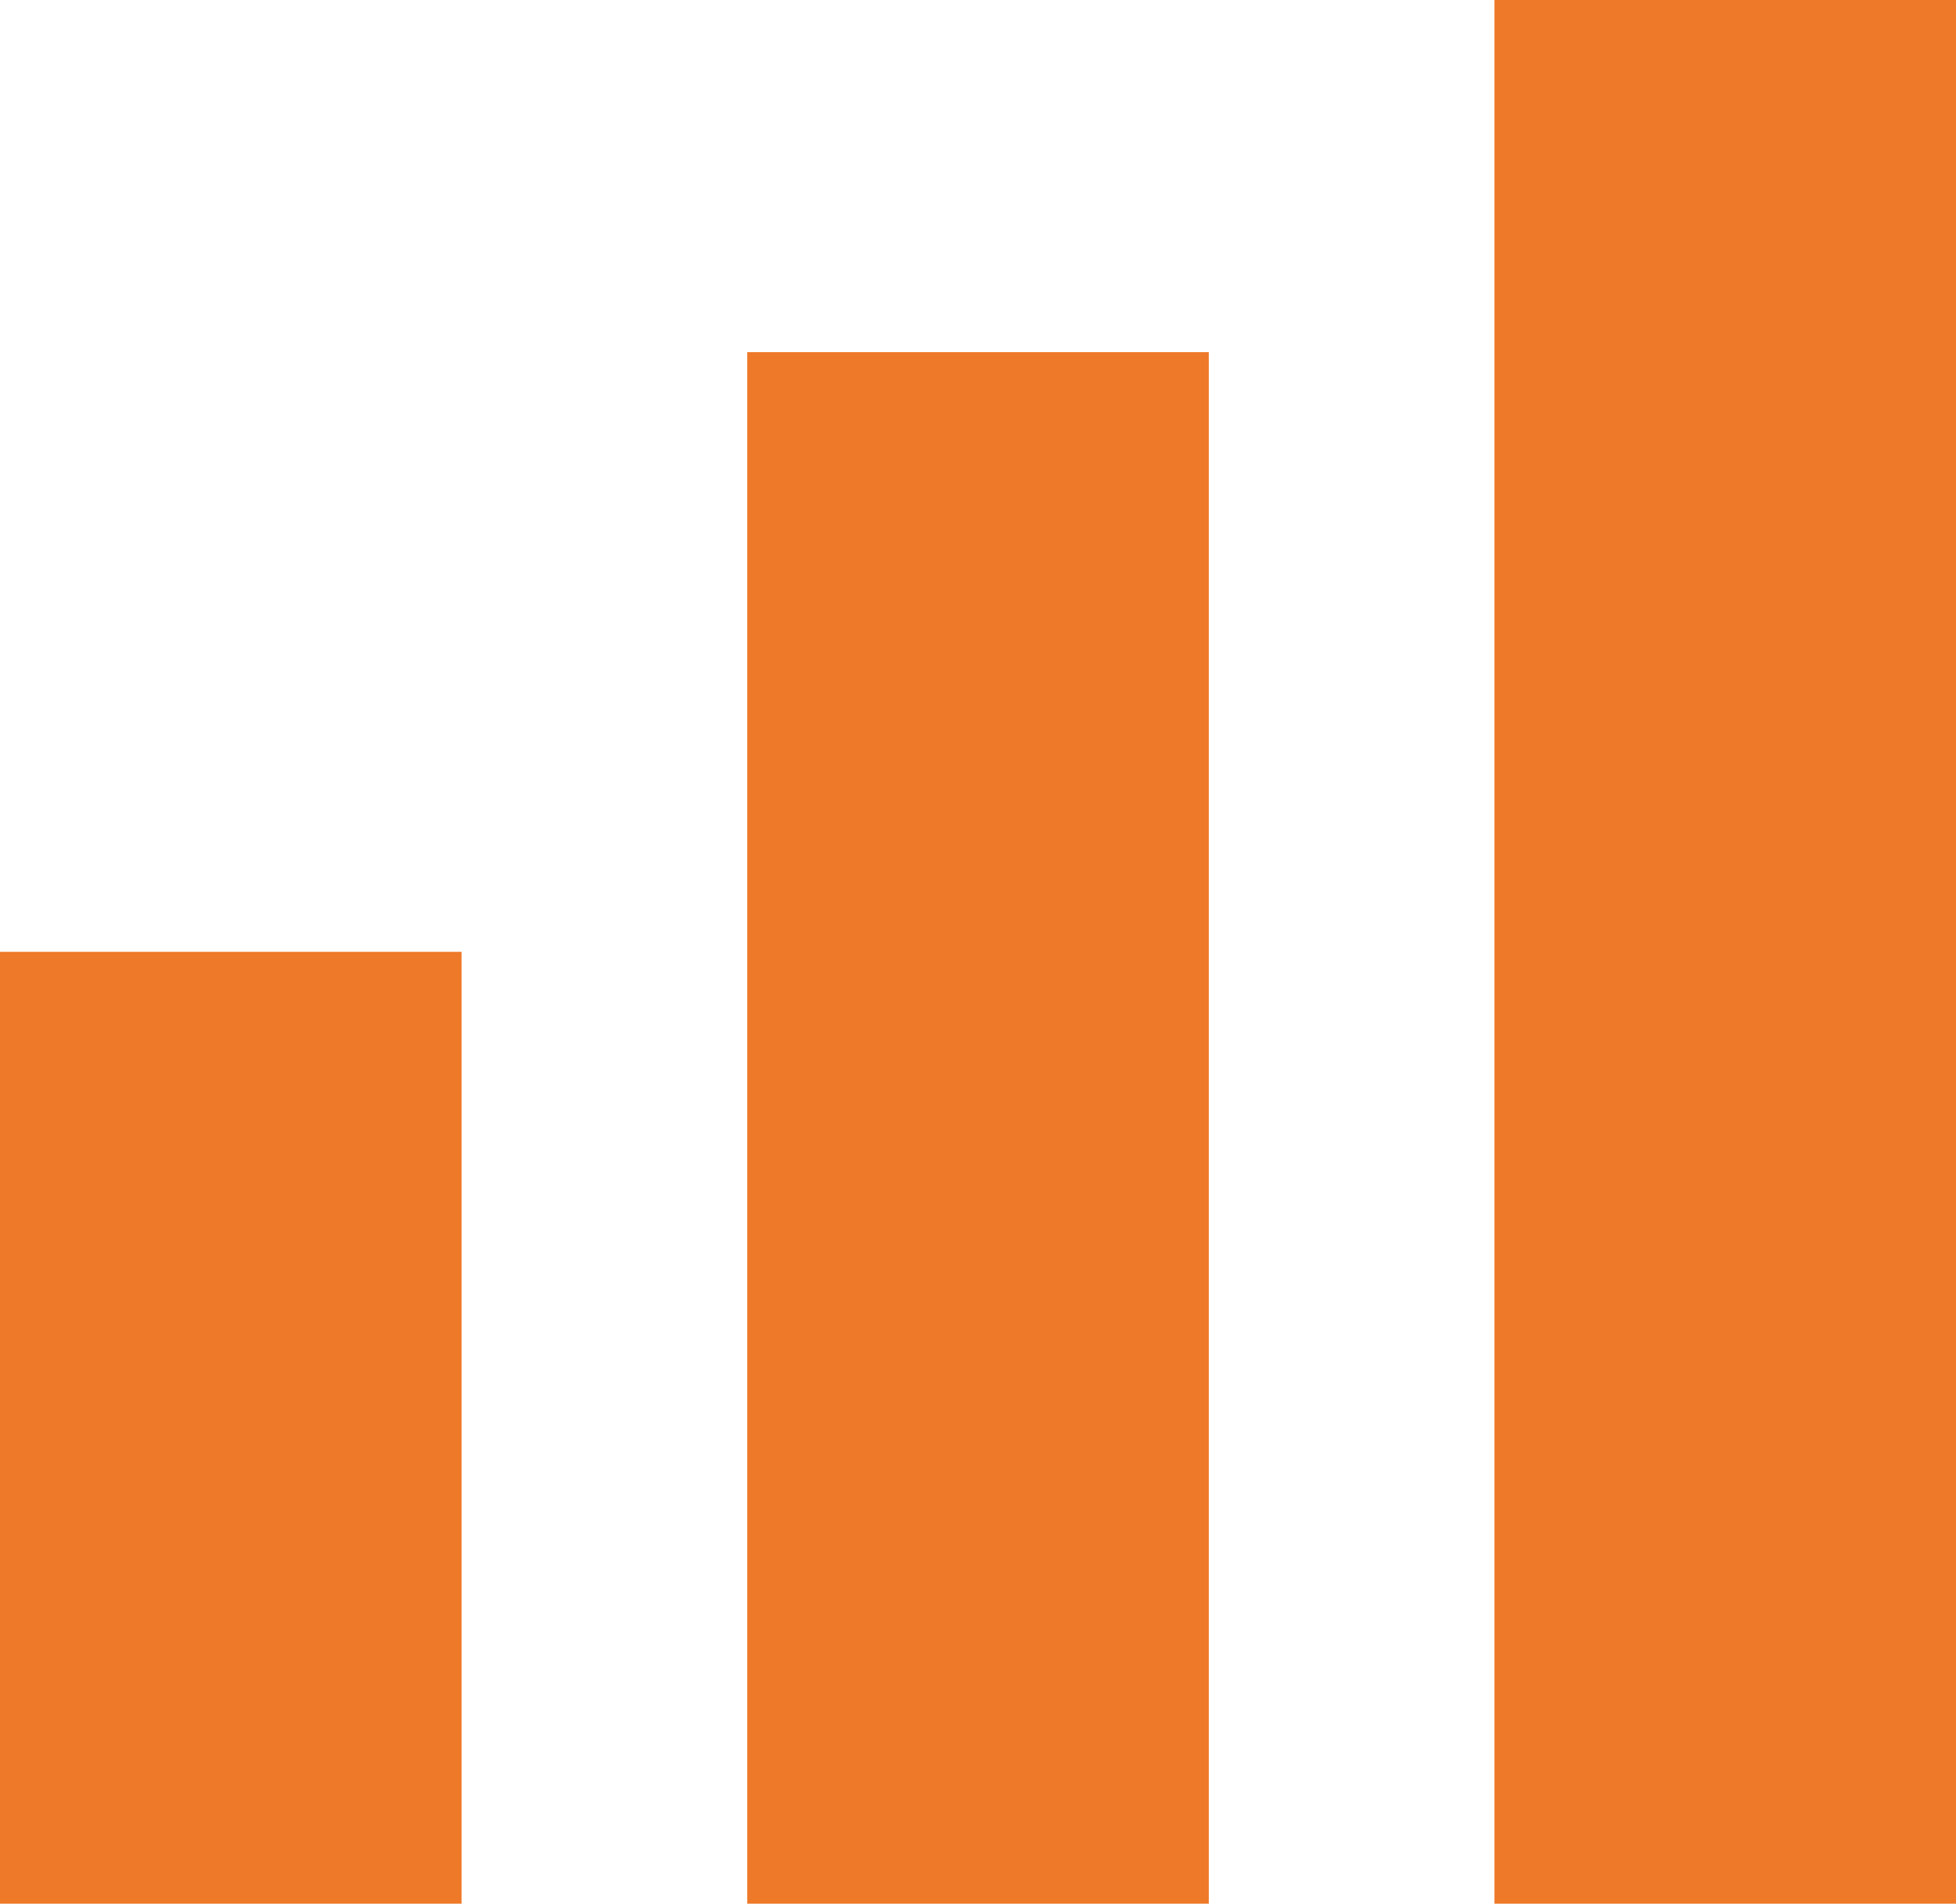
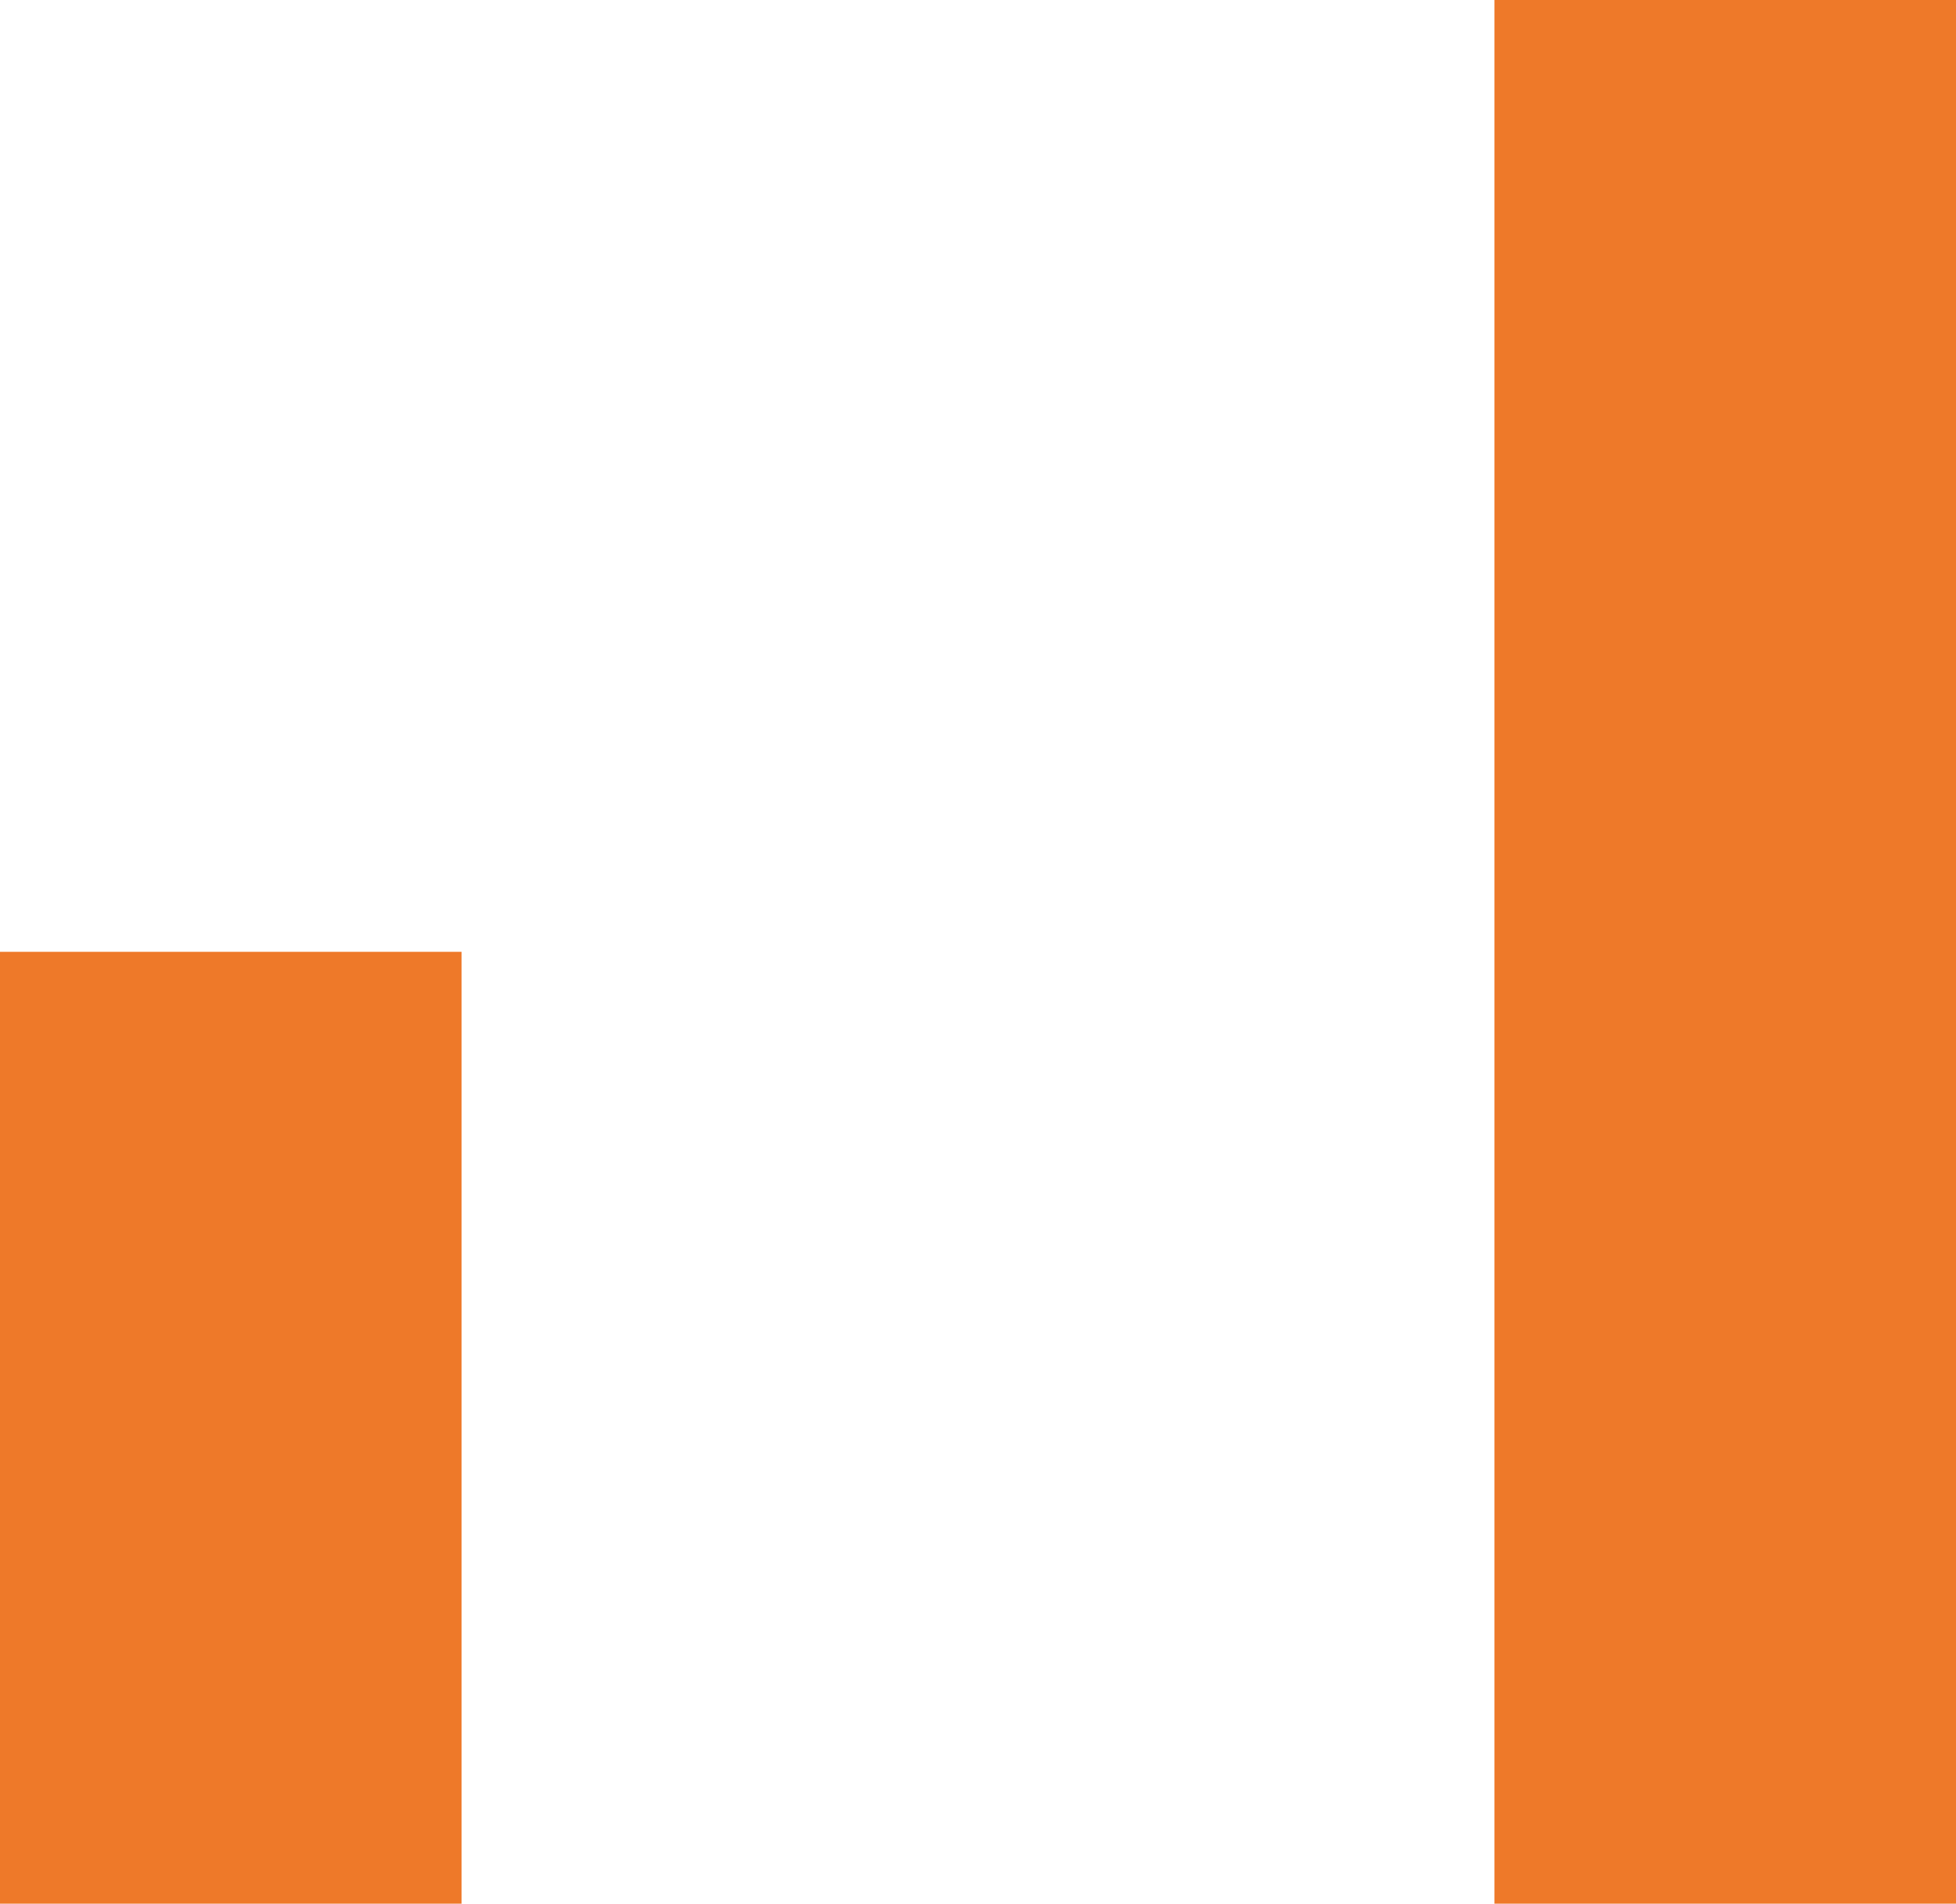
<svg xmlns="http://www.w3.org/2000/svg" id="data" width="50.161" height="48.809" viewBox="0 0 50.161 48.809">
  <rect id="Rectangle_321" data-name="Rectangle 321" width="11.836" height="48.809" transform="translate(38.325)" fill="#ee7929" />
-   <rect id="Rectangle_322" data-name="Rectangle 322" width="11.836" height="39.78" transform="translate(19.163 9.029)" fill="#ee7929" />
  <rect id="Rectangle_323" data-name="Rectangle 323" width="11.836" height="24.404" transform="translate(0 24.404)" fill="#ee7929" />
</svg>